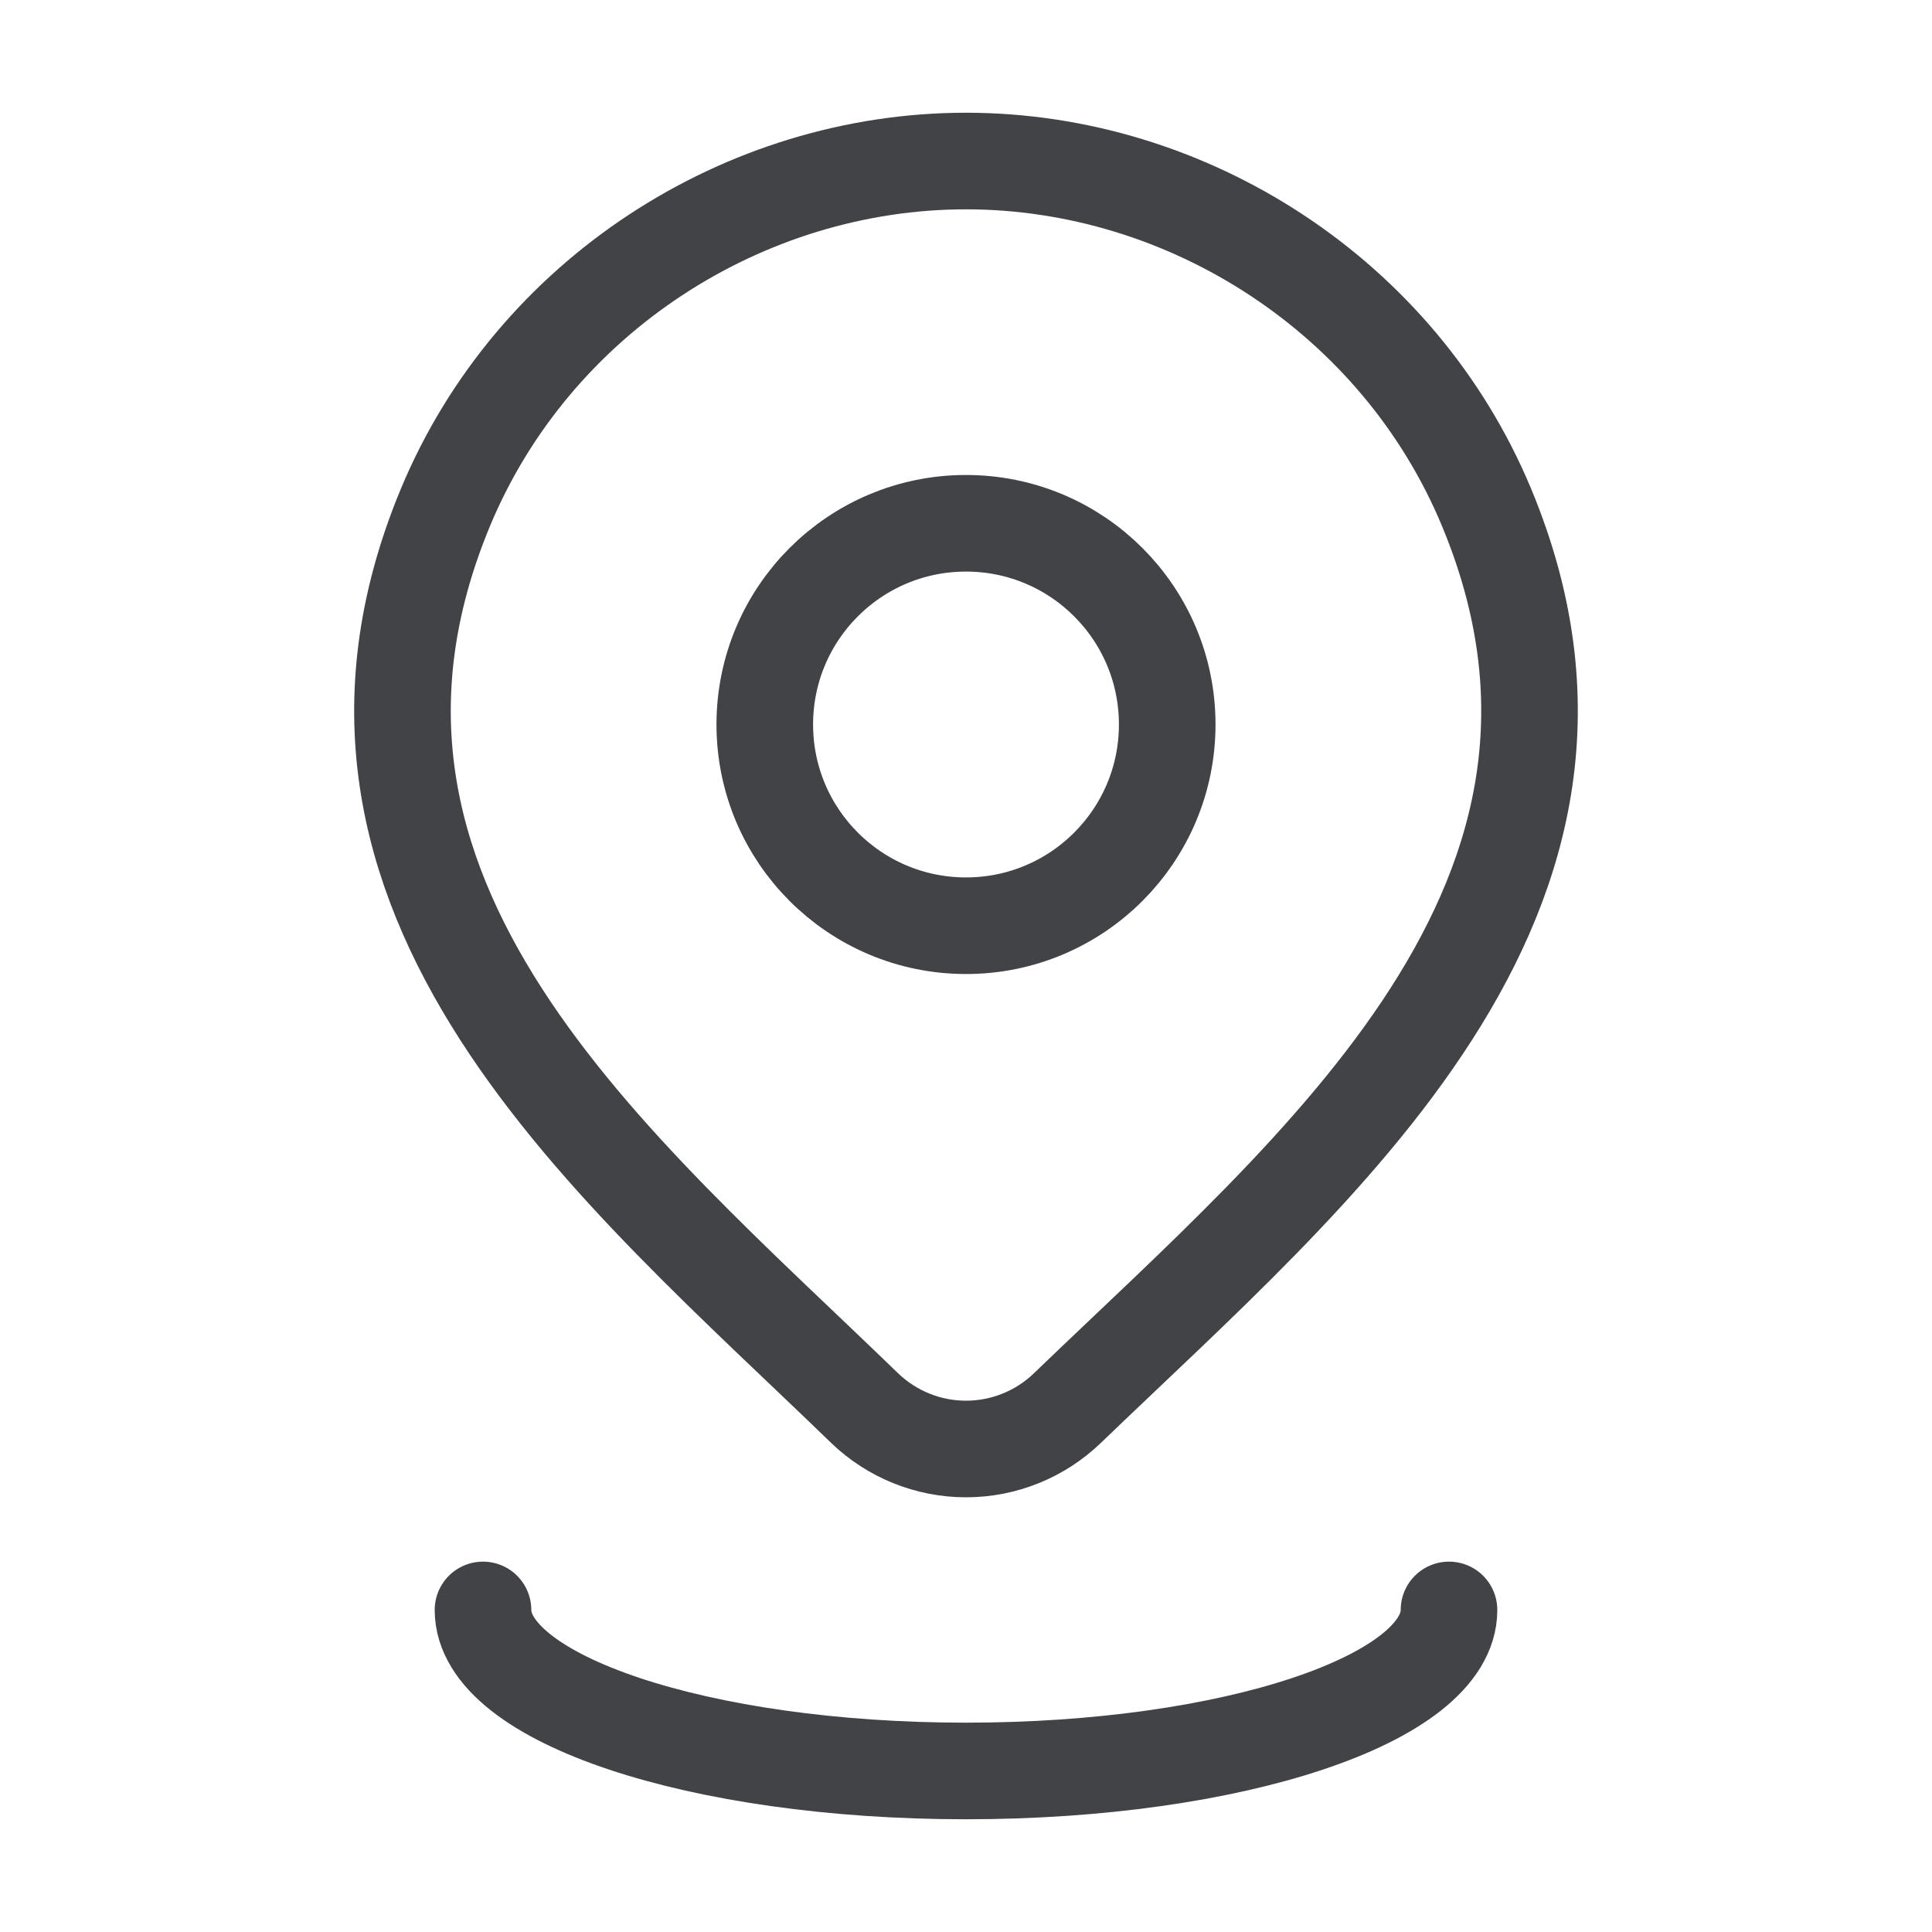
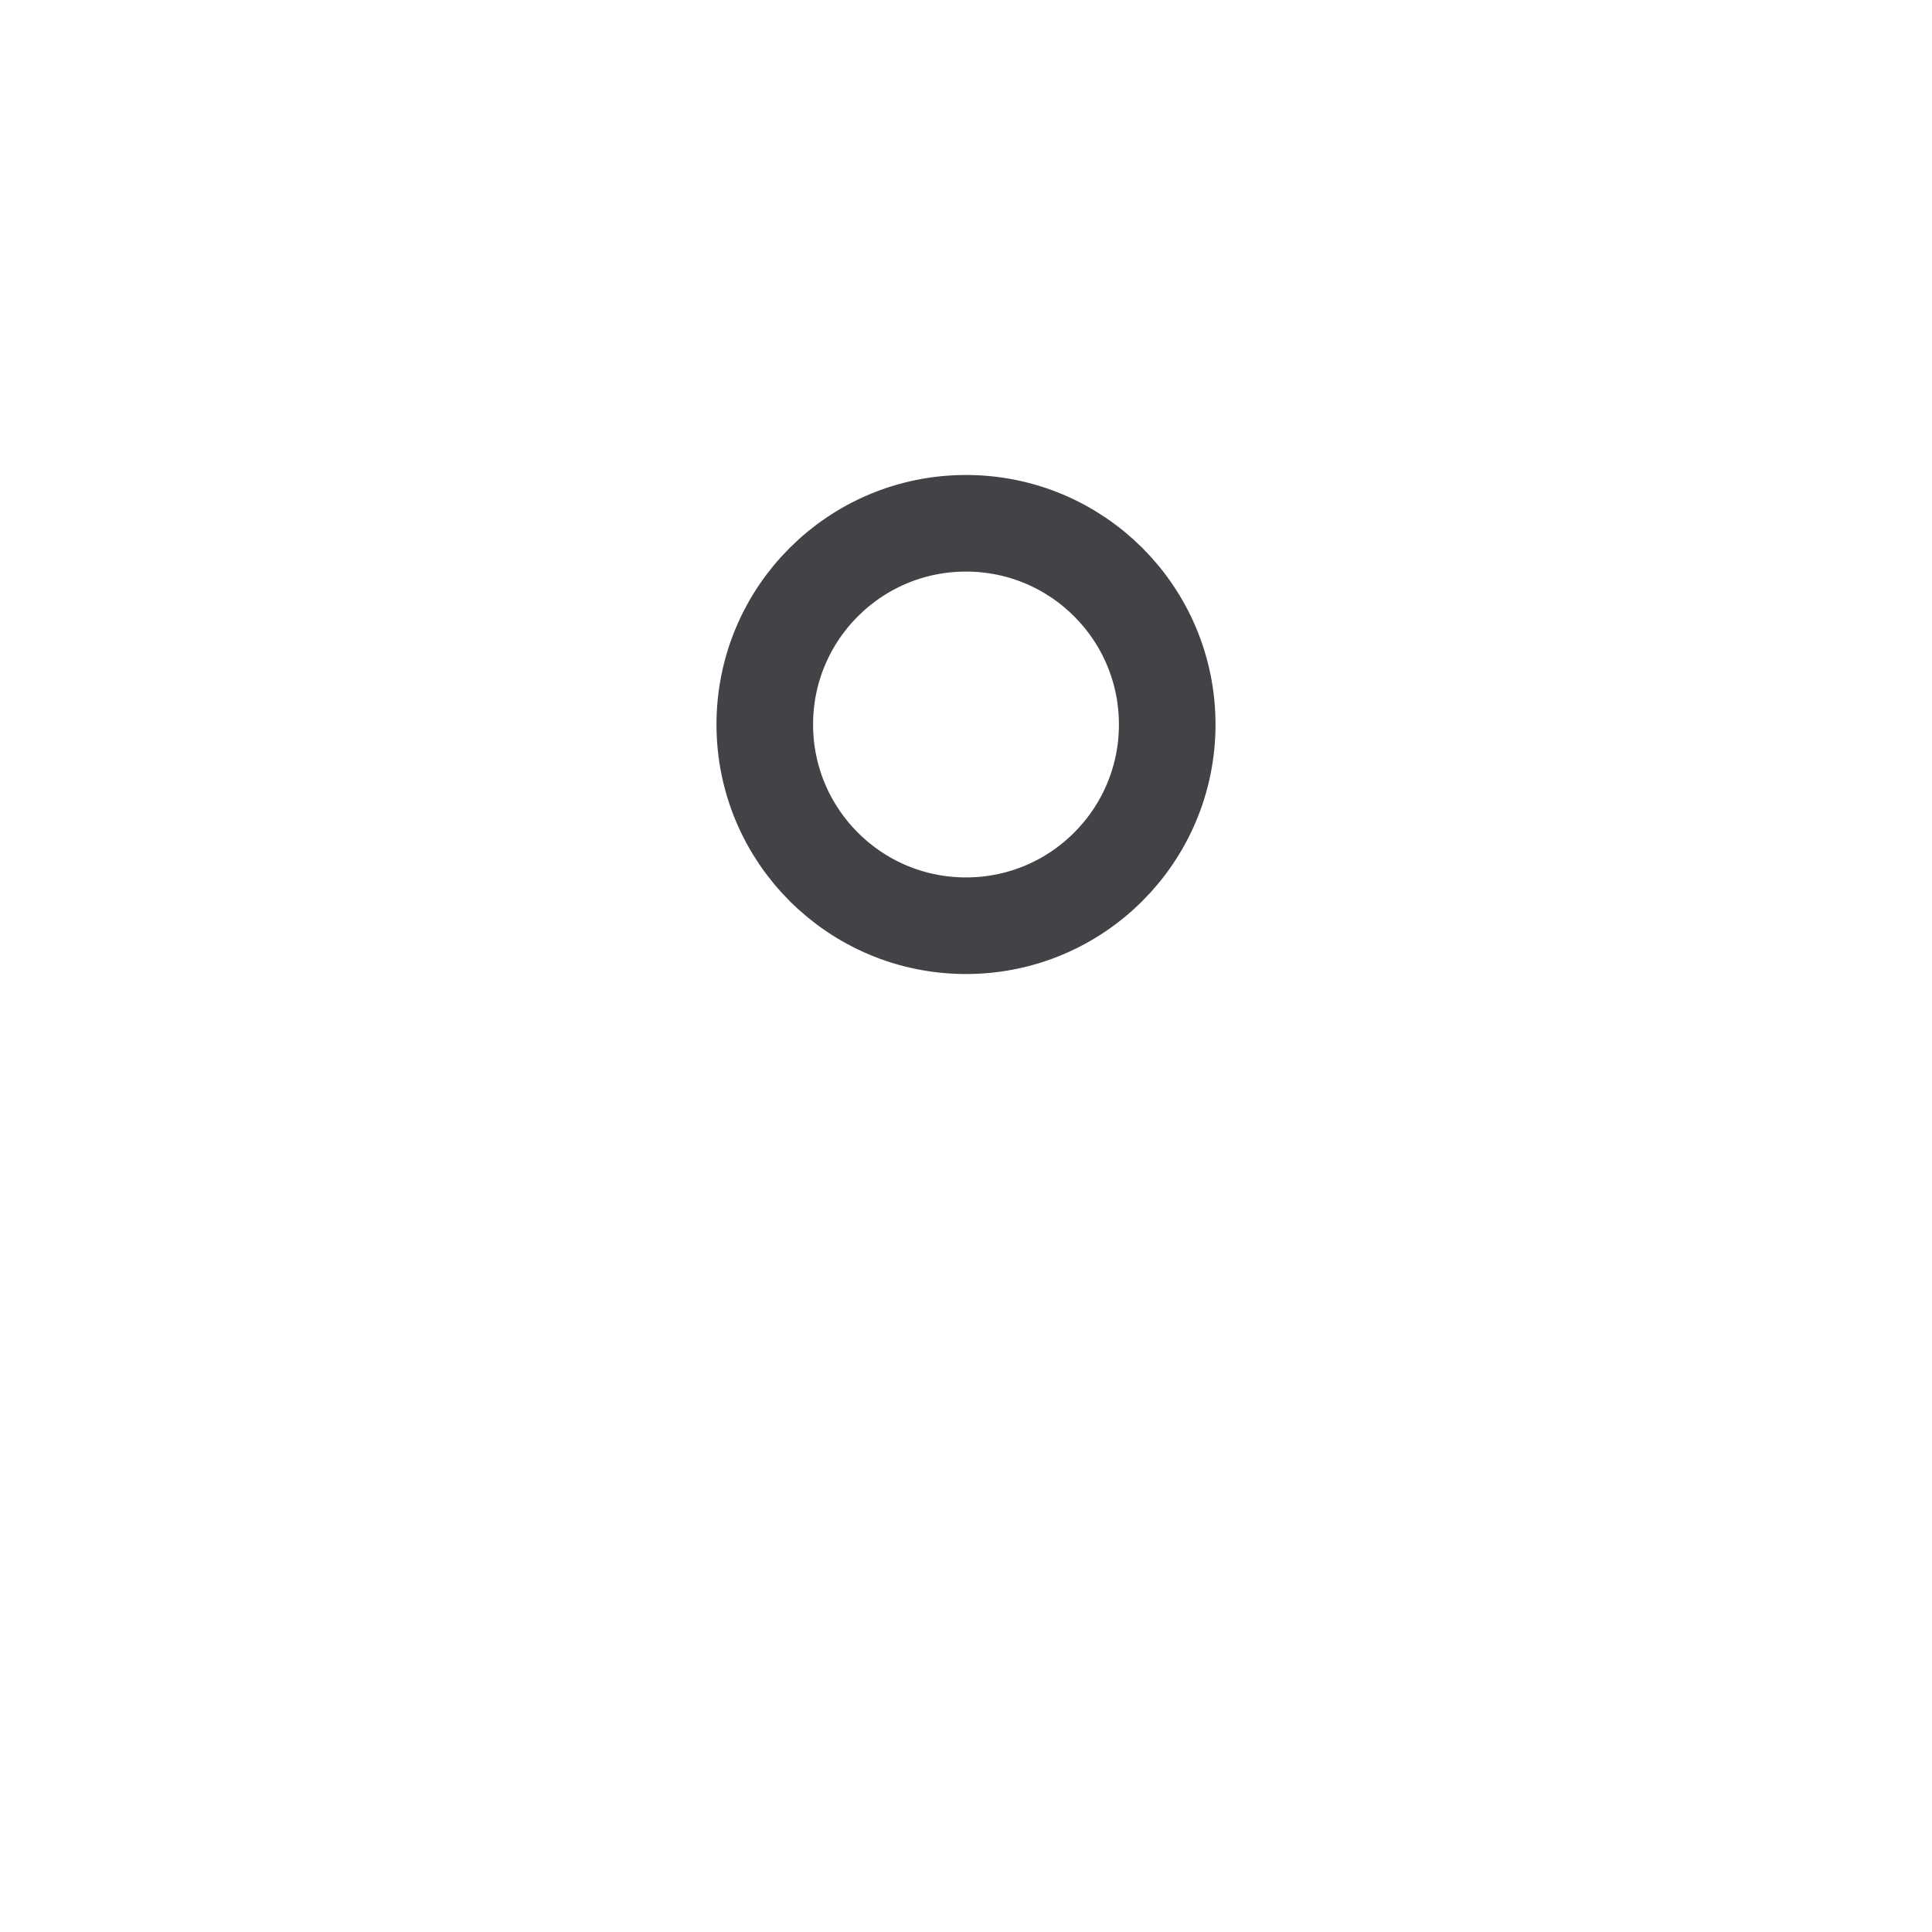
<svg xmlns="http://www.w3.org/2000/svg" width="20" height="20" viewBox="0 0 20 20" fill="none">
  <path d="M12.083 7.5C12.083 8.65 11.151 9.583 10 9.583C8.849 9.583 7.917 8.65 7.917 7.5C7.917 6.349 8.849 5.417 10 5.417C11.151 5.417 12.083 6.349 12.083 7.5Z" stroke="#12141A" stroke-opacity="0.8" />
-   <path d="M11.048 14.578C10.767 14.848 10.391 15 10 15C9.609 15 9.233 14.848 8.952 14.578C6.379 12.084 2.929 9.298 4.611 5.253C5.521 3.066 7.704 1.667 10 1.667C12.296 1.667 14.479 3.066 15.389 5.253C17.069 9.293 13.628 12.092 11.048 14.578Z" stroke="#12141A" stroke-opacity="0.8" />
-   <path d="M15 16.666C15 17.587 12.761 18.333 10 18.333C7.239 18.333 5 17.587 5 16.666" stroke="#12141A" stroke-opacity="0.8" stroke-linecap="round" />
</svg>